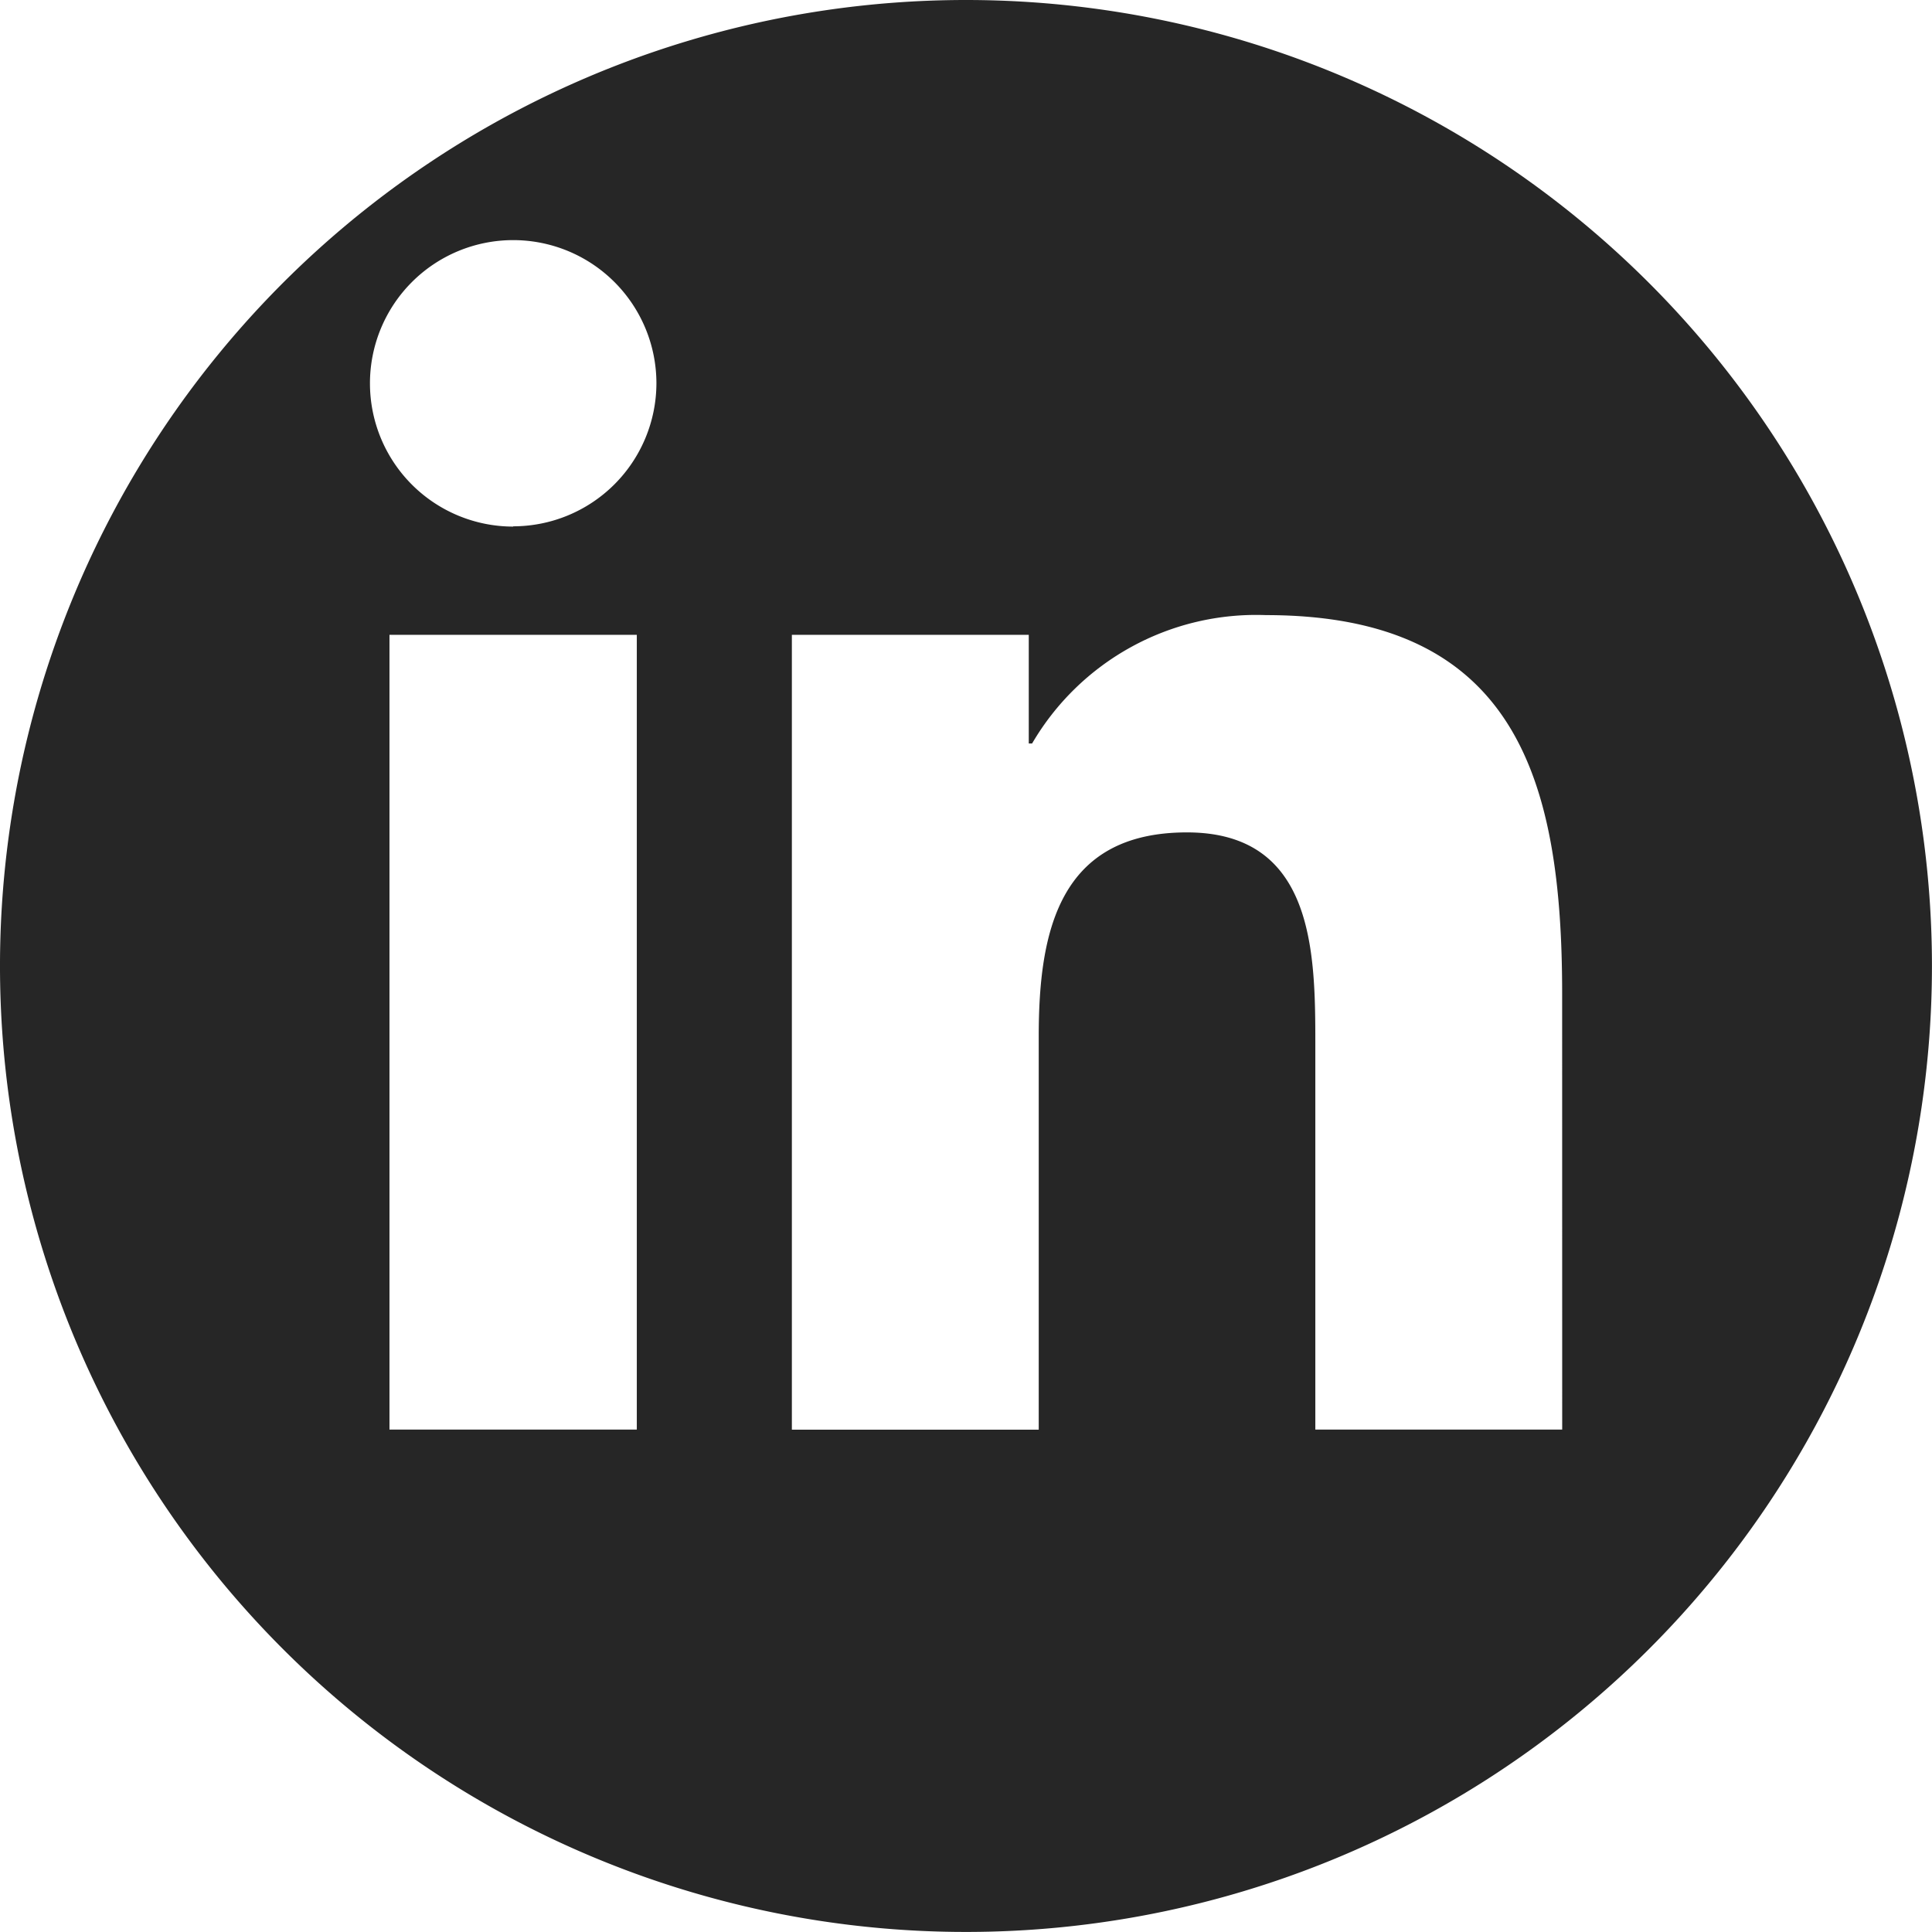
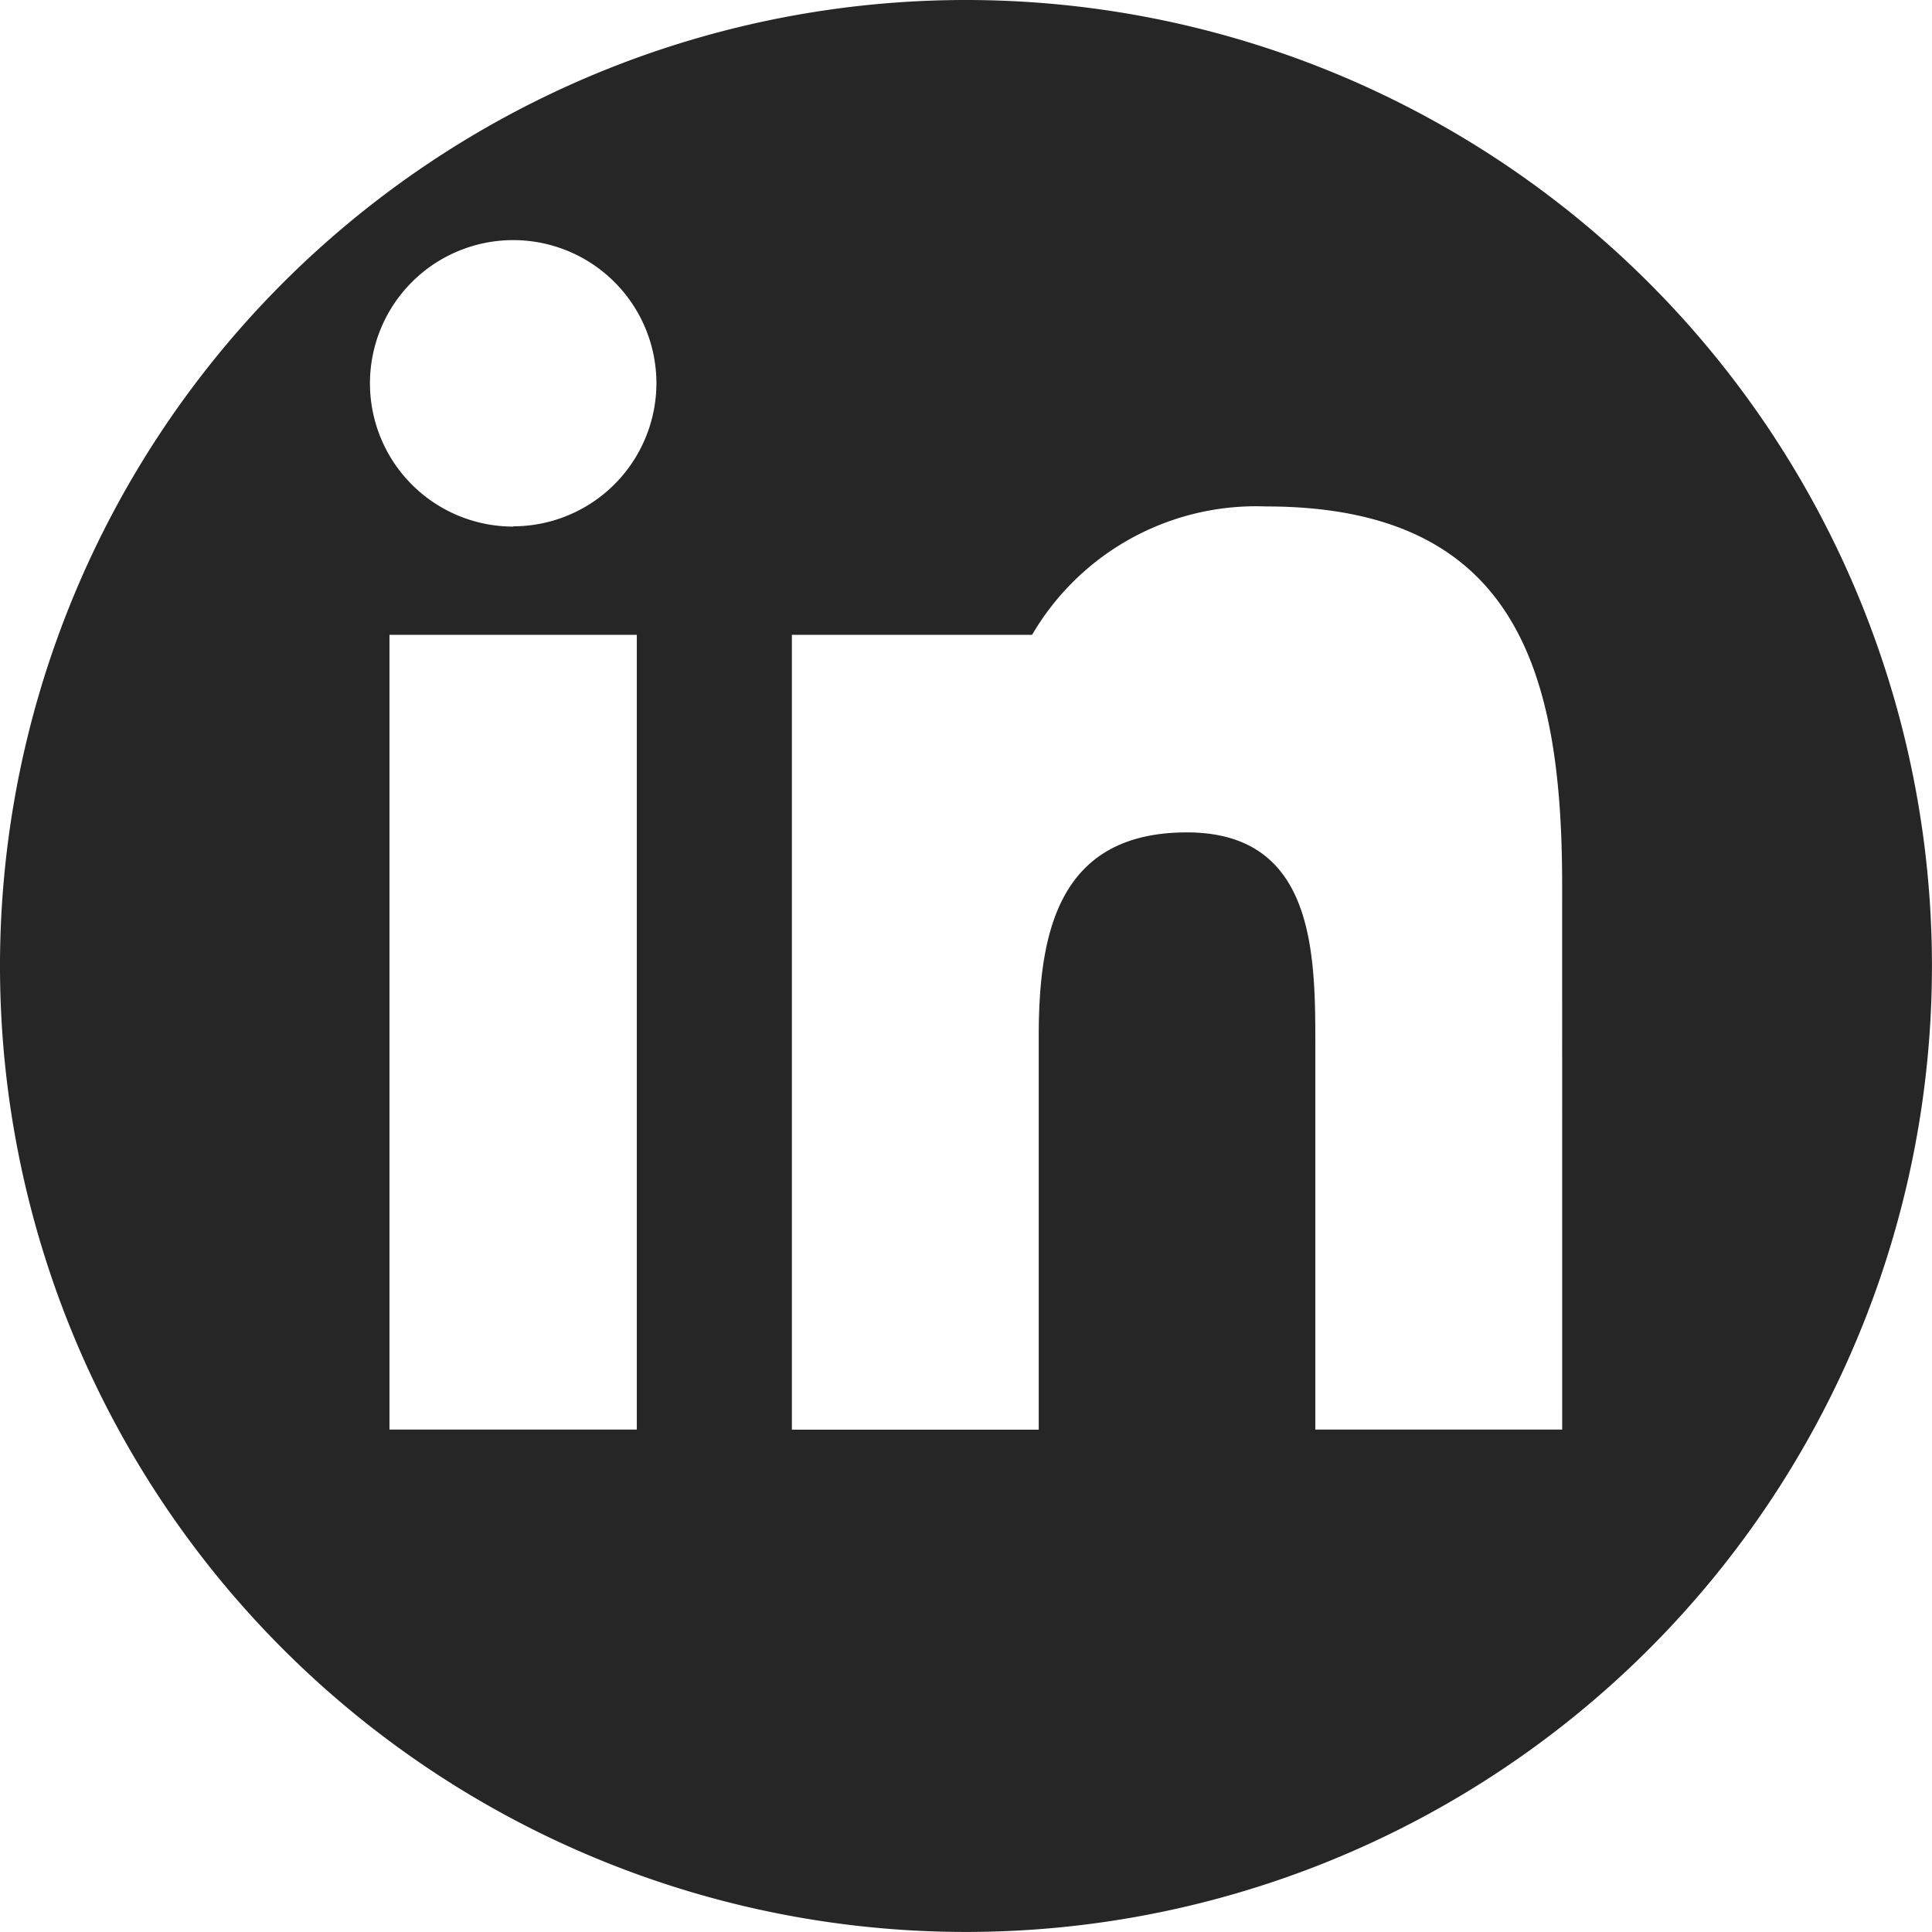
<svg xmlns="http://www.w3.org/2000/svg" width="37.229" height="37.229" viewBox="0 0 37.229 37.229">
  <defs>
    <style>.a{fill:#262626;}</style>
  </defs>
  <g transform="translate(0)">
-     <path class="a" d="M2782.909,435.751a18.614,18.614,0,1,0,18.614,18.615A18.615,18.615,0,0,0,2782.909,435.751Zm-6.343,27.547H2771.8V447.984h4.766Zm-2.382-17.4a2.76,2.76,0,1,1,2.76-2.762A2.762,2.762,0,0,1,2774.184,445.893Zm20.214,17.4h-4.757v-7.445c0-1.777-.035-4.062-2.474-4.062-2.478,0-2.856,1.934-2.856,3.93V463.3h-4.757V447.984h4.565v2.094h.064a5,5,0,0,1,4.506-2.474c4.82,0,5.708,3.17,5.708,7.294Z" transform="translate(-2764.295 -435.751)" />
+     <path class="a" d="M2782.909,435.751a18.614,18.614,0,1,0,18.614,18.615A18.615,18.615,0,0,0,2782.909,435.751Zm-6.343,27.547H2771.8V447.984h4.766Zm-2.382-17.4a2.76,2.76,0,1,1,2.76-2.762A2.762,2.762,0,0,1,2774.184,445.893Zm20.214,17.4h-4.757v-7.445c0-1.777-.035-4.062-2.474-4.062-2.478,0-2.856,1.934-2.856,3.93V463.3h-4.757V447.984h4.565h.064a5,5,0,0,1,4.506-2.474c4.82,0,5.708,3.17,5.708,7.294Z" transform="translate(-2764.295 -435.751)" />
  </g>
</svg>